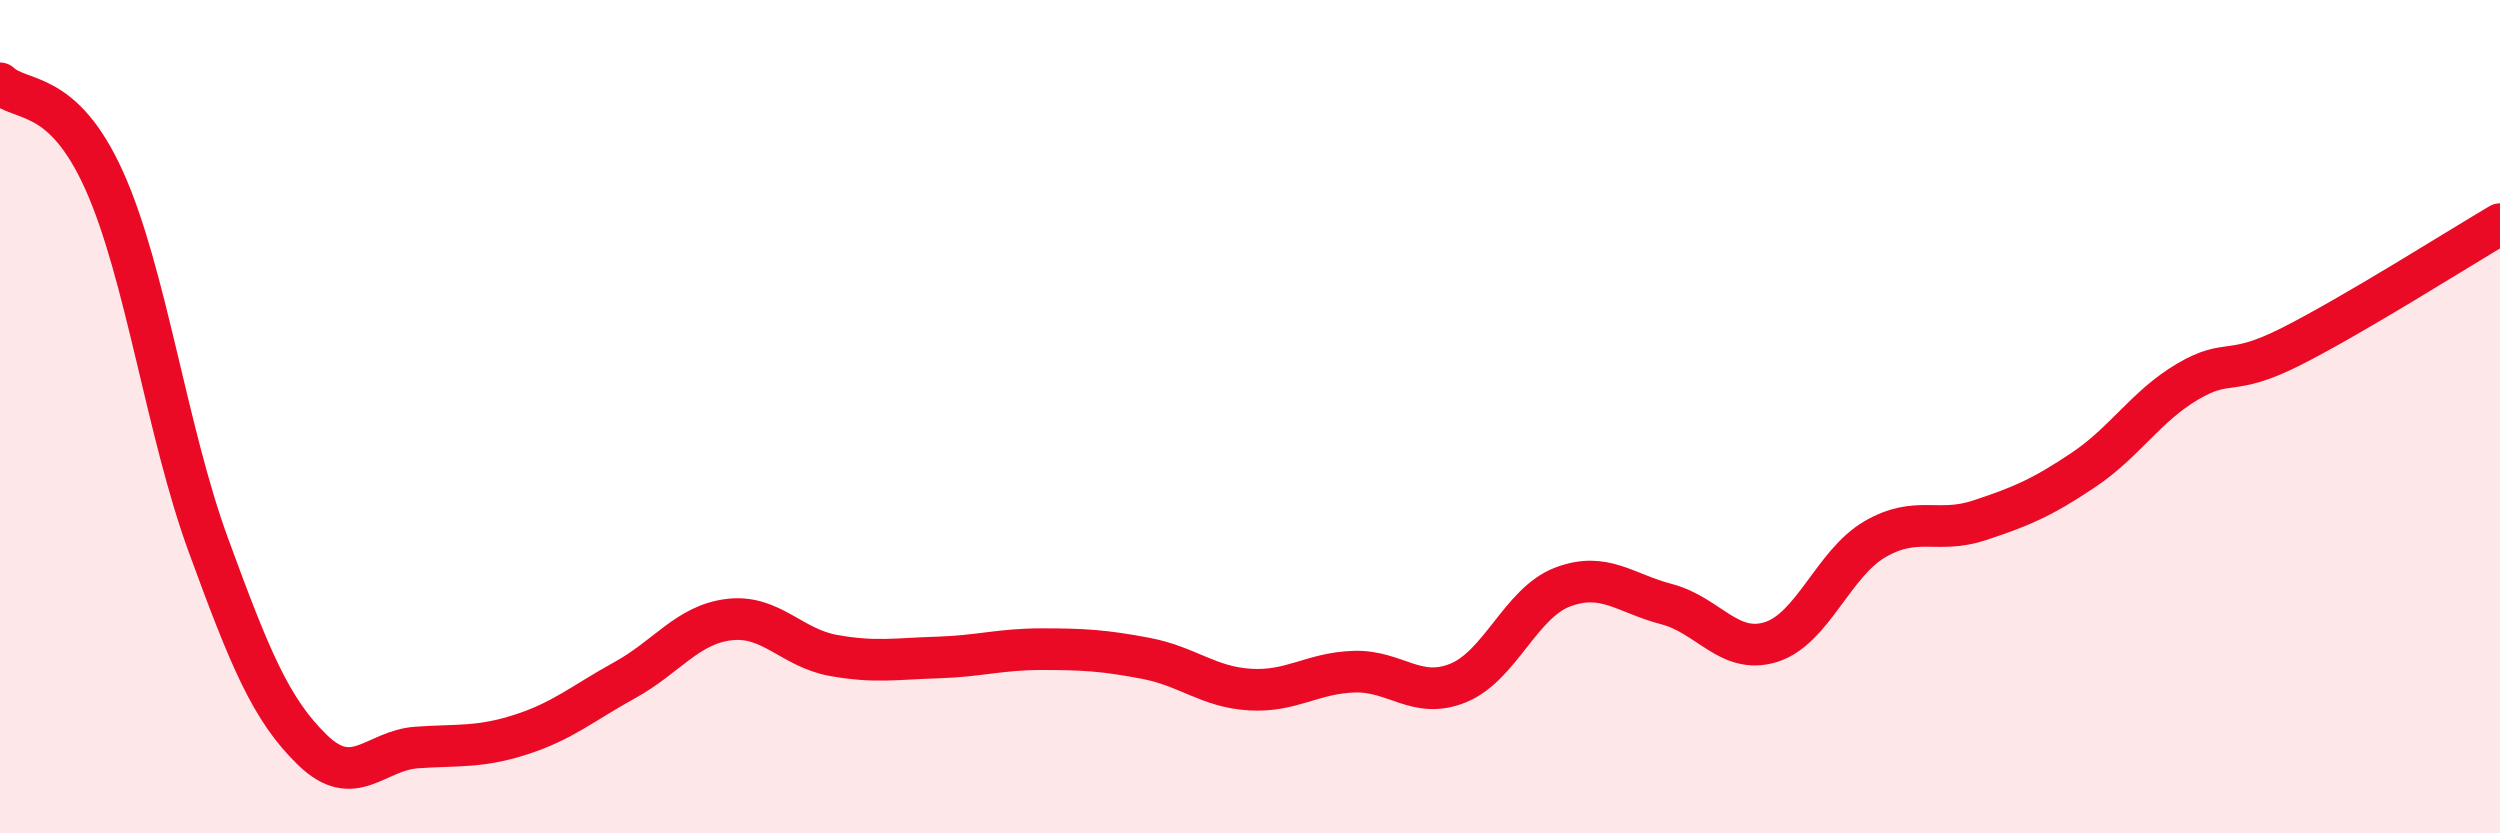
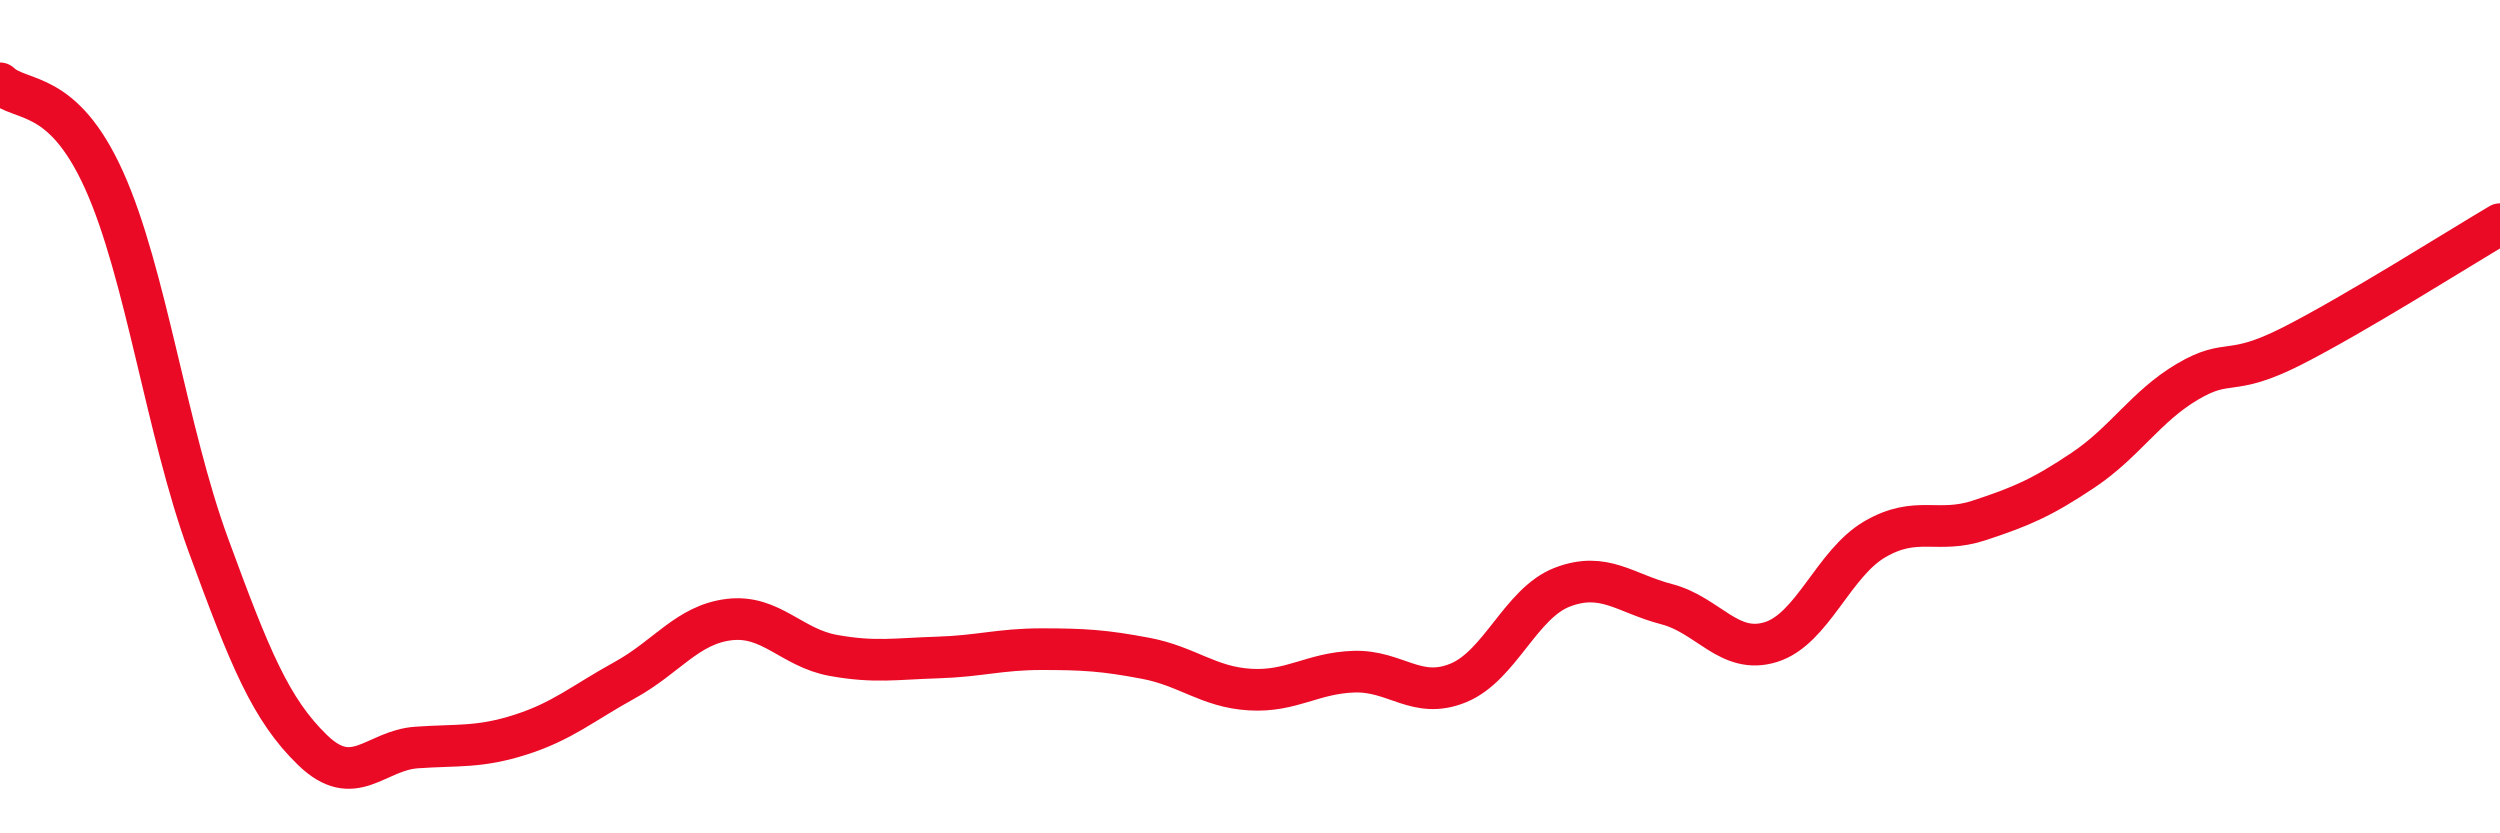
<svg xmlns="http://www.w3.org/2000/svg" width="60" height="20" viewBox="0 0 60 20">
-   <path d="M 0,2 C 0.5,2.47 1.5,2.11 2.5,4.33 C 3.5,6.55 4,10.35 5,13.08 C 6,15.81 6.5,17.03 7.5,18 C 8.5,18.97 9,18.01 10,17.94 C 11,17.87 11.5,17.95 12.5,17.63 C 13.5,17.31 14,16.87 15,16.32 C 16,15.77 16.5,14.99 17.5,14.87 C 18.5,14.75 19,15.55 20,15.73 C 21,15.91 21.5,15.81 22.5,15.78 C 23.5,15.75 24,15.58 25,15.58 C 26,15.58 26.5,15.61 27.5,15.8 C 28.5,15.99 29,16.49 30,16.55 C 31,16.61 31.5,16.15 32.5,16.12 C 33.5,16.09 34,16.8 35,16.39 C 36,15.98 36.5,14.47 37.5,14.09 C 38.5,13.71 39,14.24 40,14.5 C 41,14.76 41.5,15.72 42.5,15.41 C 43.5,15.1 44,13.52 45,12.94 C 46,12.36 46.5,12.82 47.5,12.49 C 48.5,12.16 49,11.95 50,11.28 C 51,10.61 51.5,9.75 52.5,9.16 C 53.5,8.57 53.5,9.07 55,8.31 C 56.5,7.55 59,5.97 60,5.38L60 20L0 20Z" fill="#EB0A25" opacity="0.1" stroke-linecap="round" stroke-linejoin="round" />
  <path d="M 0,2 C 0.5,2.47 1.5,2.11 2.5,4.33 C 3.5,6.55 4,10.35 5,13.08 C 6,15.81 6.5,17.03 7.5,18 C 8.5,18.97 9,18.01 10,17.94 C 11,17.87 11.5,17.95 12.5,17.63 C 13.5,17.31 14,16.87 15,16.32 C 16,15.77 16.5,14.99 17.5,14.87 C 18.5,14.75 19,15.55 20,15.73 C 21,15.91 21.5,15.81 22.5,15.78 C 23.5,15.75 24,15.58 25,15.58 C 26,15.58 26.5,15.61 27.5,15.8 C 28.5,15.99 29,16.49 30,16.55 C 31,16.61 31.5,16.15 32.5,16.12 C 33.5,16.09 34,16.8 35,16.39 C 36,15.98 36.5,14.47 37.5,14.09 C 38.5,13.71 39,14.24 40,14.5 C 41,14.76 41.5,15.72 42.5,15.41 C 43.5,15.1 44,13.52 45,12.94 C 46,12.36 46.5,12.82 47.5,12.49 C 48.5,12.16 49,11.95 50,11.28 C 51,10.61 51.5,9.75 52.5,9.16 C 53.5,8.57 53.5,9.07 55,8.31 C 56.5,7.55 59,5.97 60,5.38" stroke="#EB0A25" stroke-width="1" fill="none" stroke-linecap="round" stroke-linejoin="round" />
</svg>